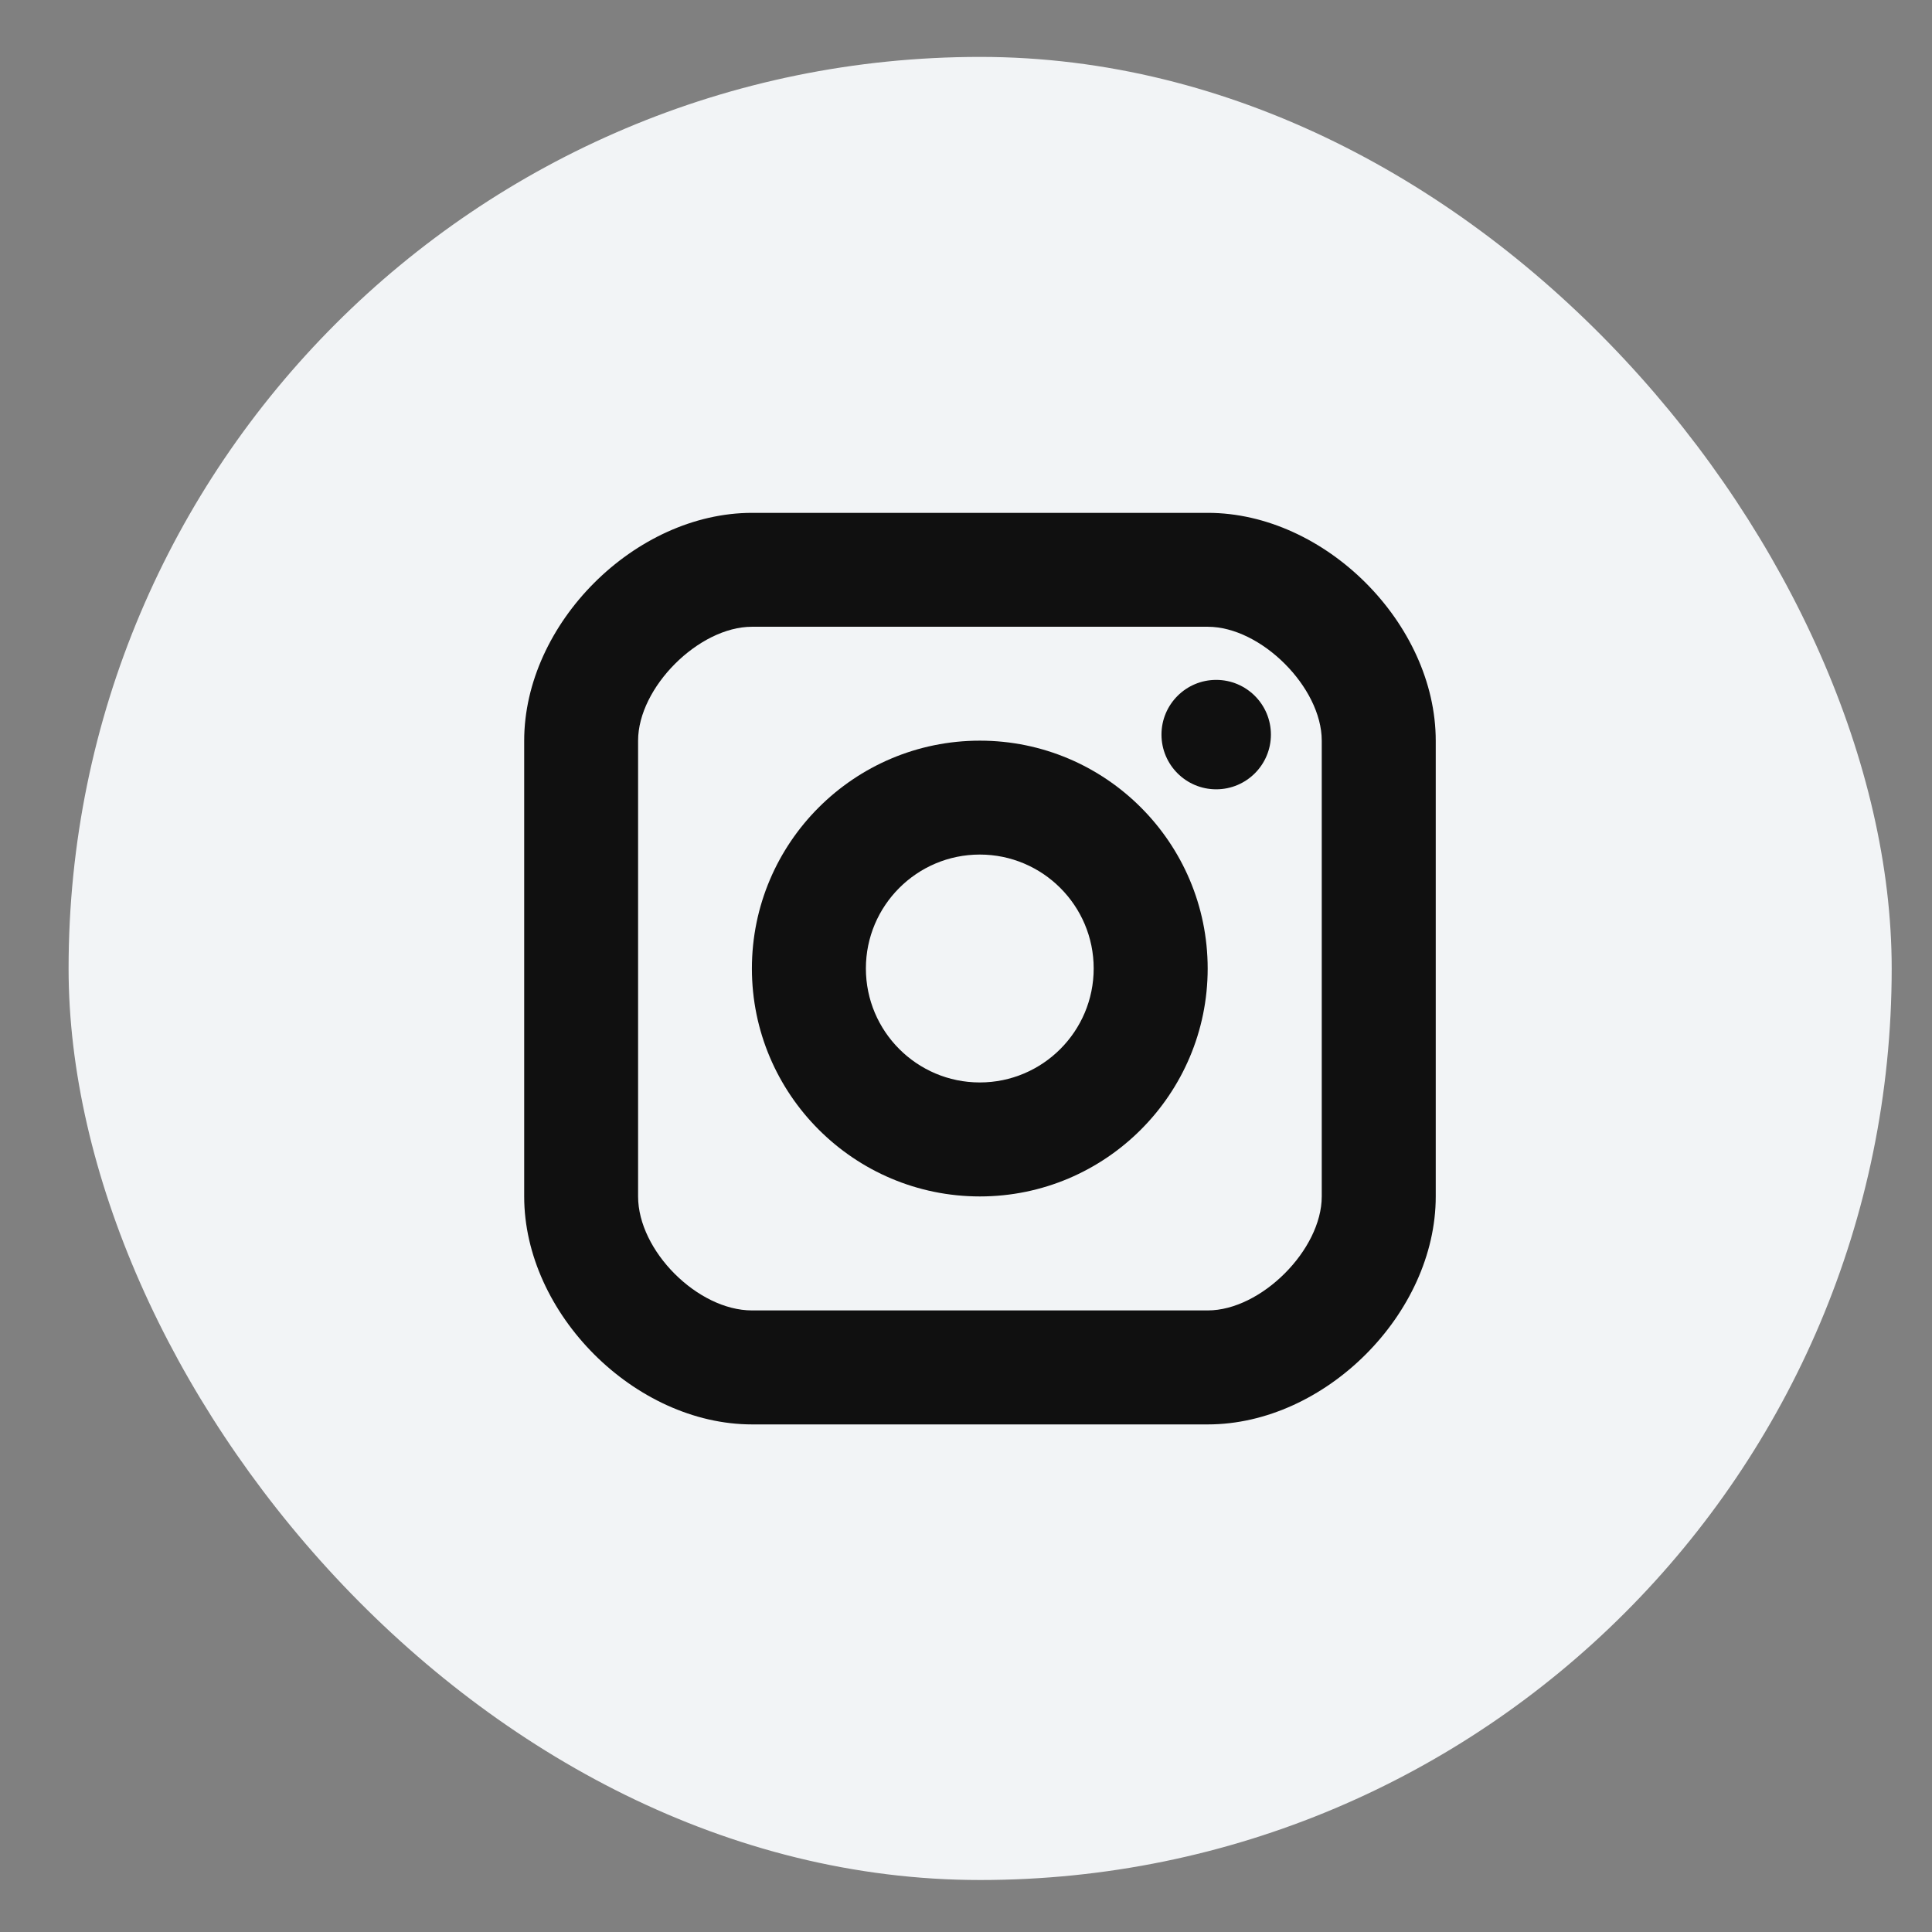
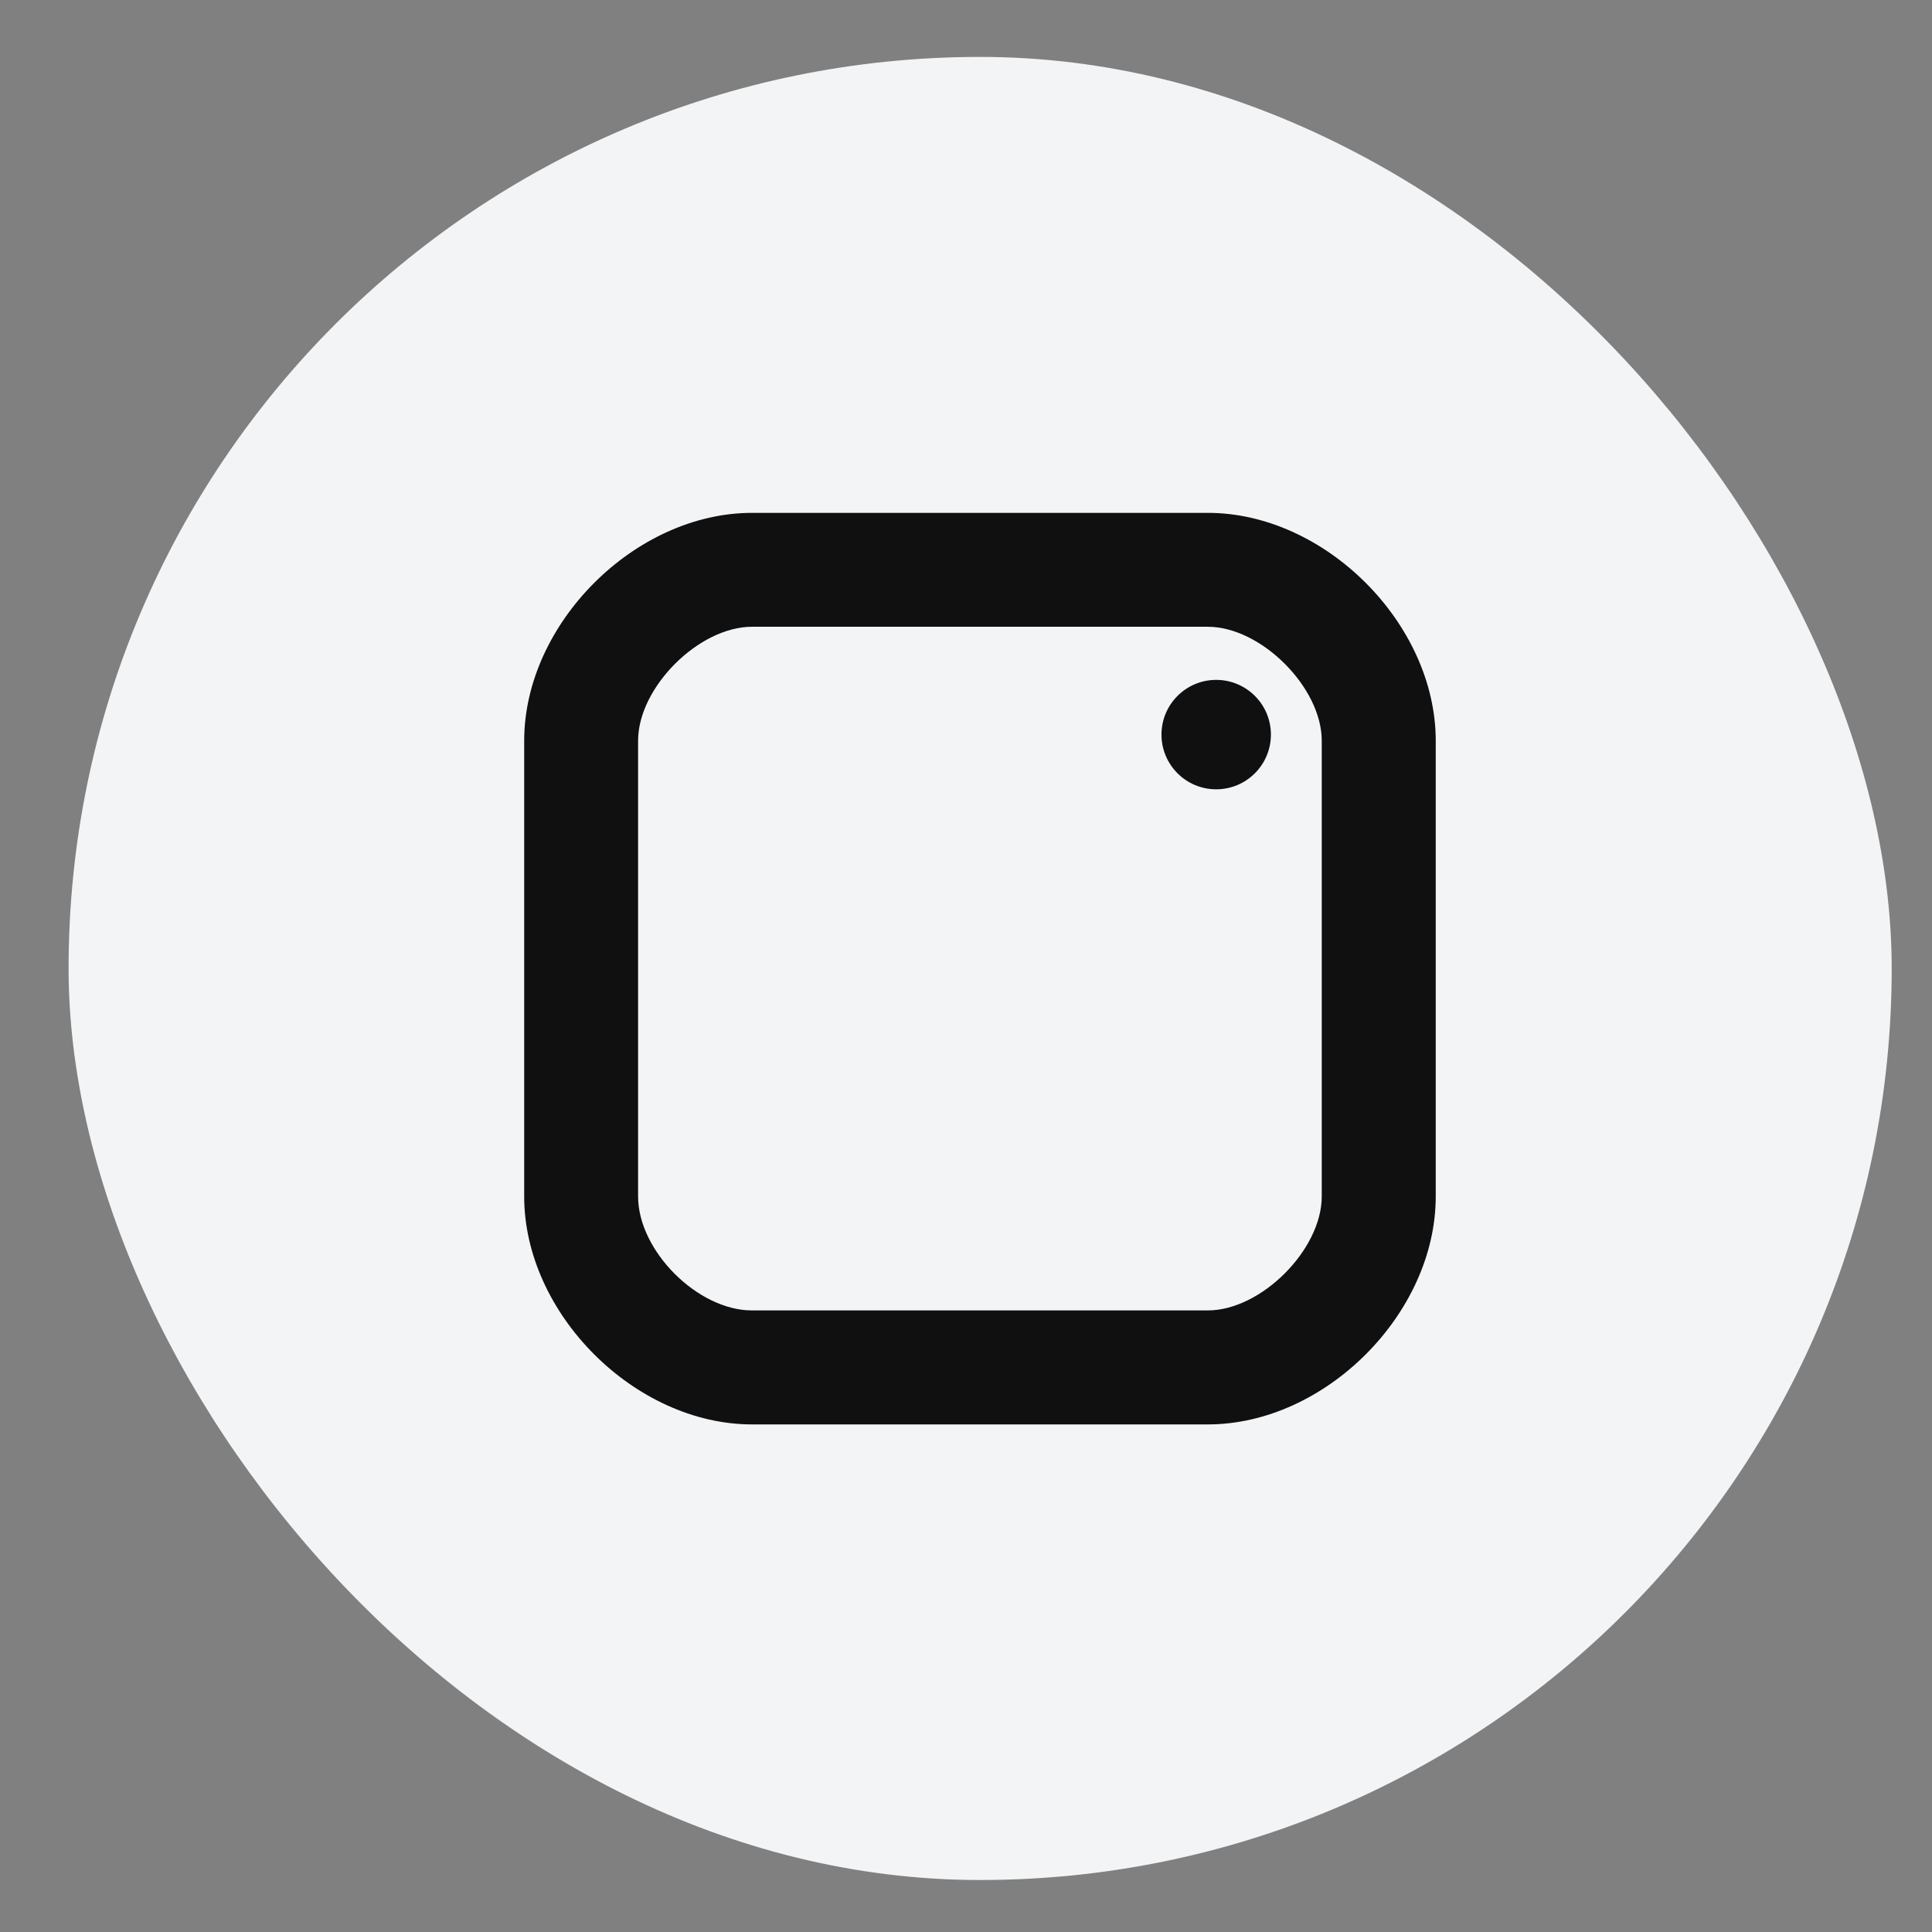
<svg xmlns="http://www.w3.org/2000/svg" width="22" height="22" viewBox="0 0 22 22" fill="none">
  <rect x="0" y="0" width="22" height="22" fill="#808080" stroke="none" />
  <rect x="0.781" y="0.648" width="20.76" height="20.76" rx="10.38" fill="#F2F4F6" />
  <circle cx="13.849" cy="8.365" r="0.623" fill="#101010" />
-   <path fill-rule="evenodd" clip-rule="evenodd" d="M8.562 11.029C8.562 12.46 9.726 13.624 11.158 13.624C12.589 13.624 13.752 12.46 13.752 11.029C13.752 9.597 12.589 8.434 11.158 8.434C9.726 8.434 8.562 9.597 8.562 11.029ZM9.86 11.028C9.86 10.313 10.441 9.731 11.157 9.731C11.873 9.731 12.454 10.313 12.454 11.028C12.454 11.744 11.873 12.326 11.157 12.326C10.441 12.326 9.86 11.744 9.86 11.028Z" fill="#101010" />
  <path fill-rule="evenodd" clip-rule="evenodd" d="M8.564 16.22H13.754C15.088 16.22 16.349 14.959 16.349 13.625V8.435C16.349 7.101 15.088 5.84 13.754 5.84H8.564C7.23 5.84 5.969 7.101 5.969 8.435V13.625C5.969 14.959 7.23 16.22 8.564 16.22ZM7.266 8.434C7.266 7.828 7.957 7.137 8.563 7.137H13.753C14.36 7.137 15.051 7.828 15.051 8.434V13.624C15.051 14.231 14.36 14.922 13.753 14.922H8.563C7.945 14.922 7.266 14.243 7.266 13.624V8.434Z" fill="#101010" />
</svg>